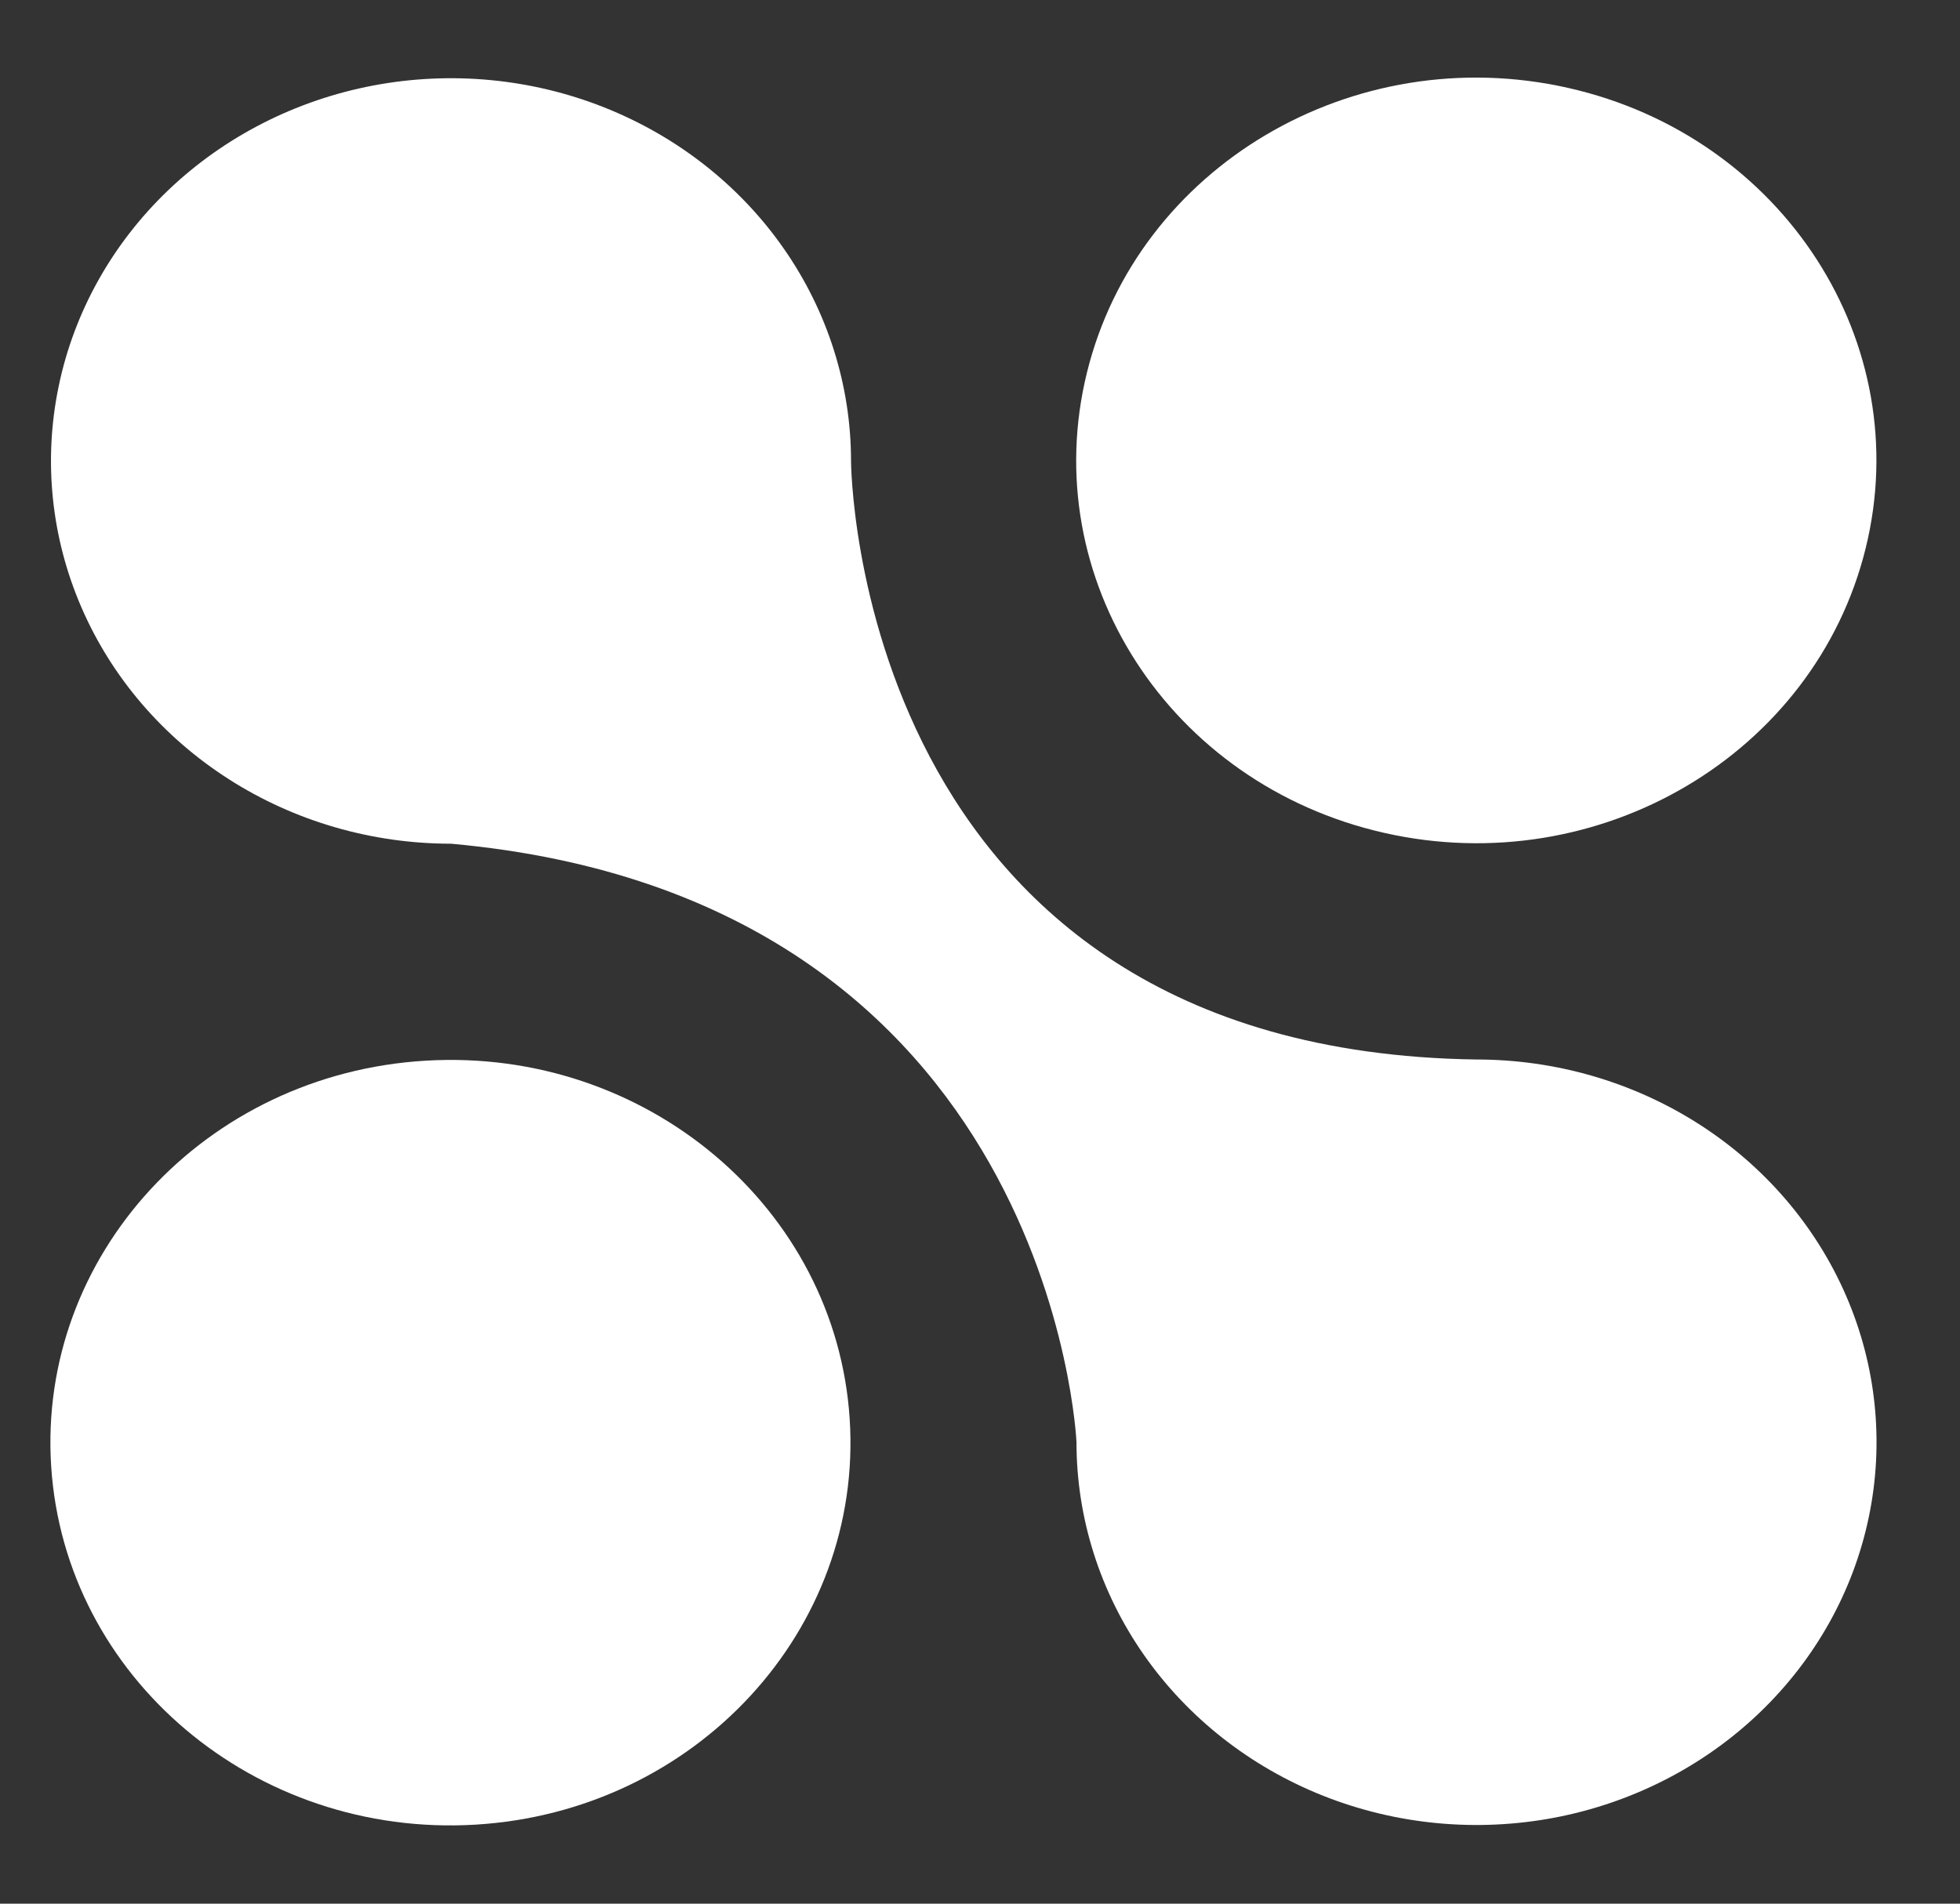
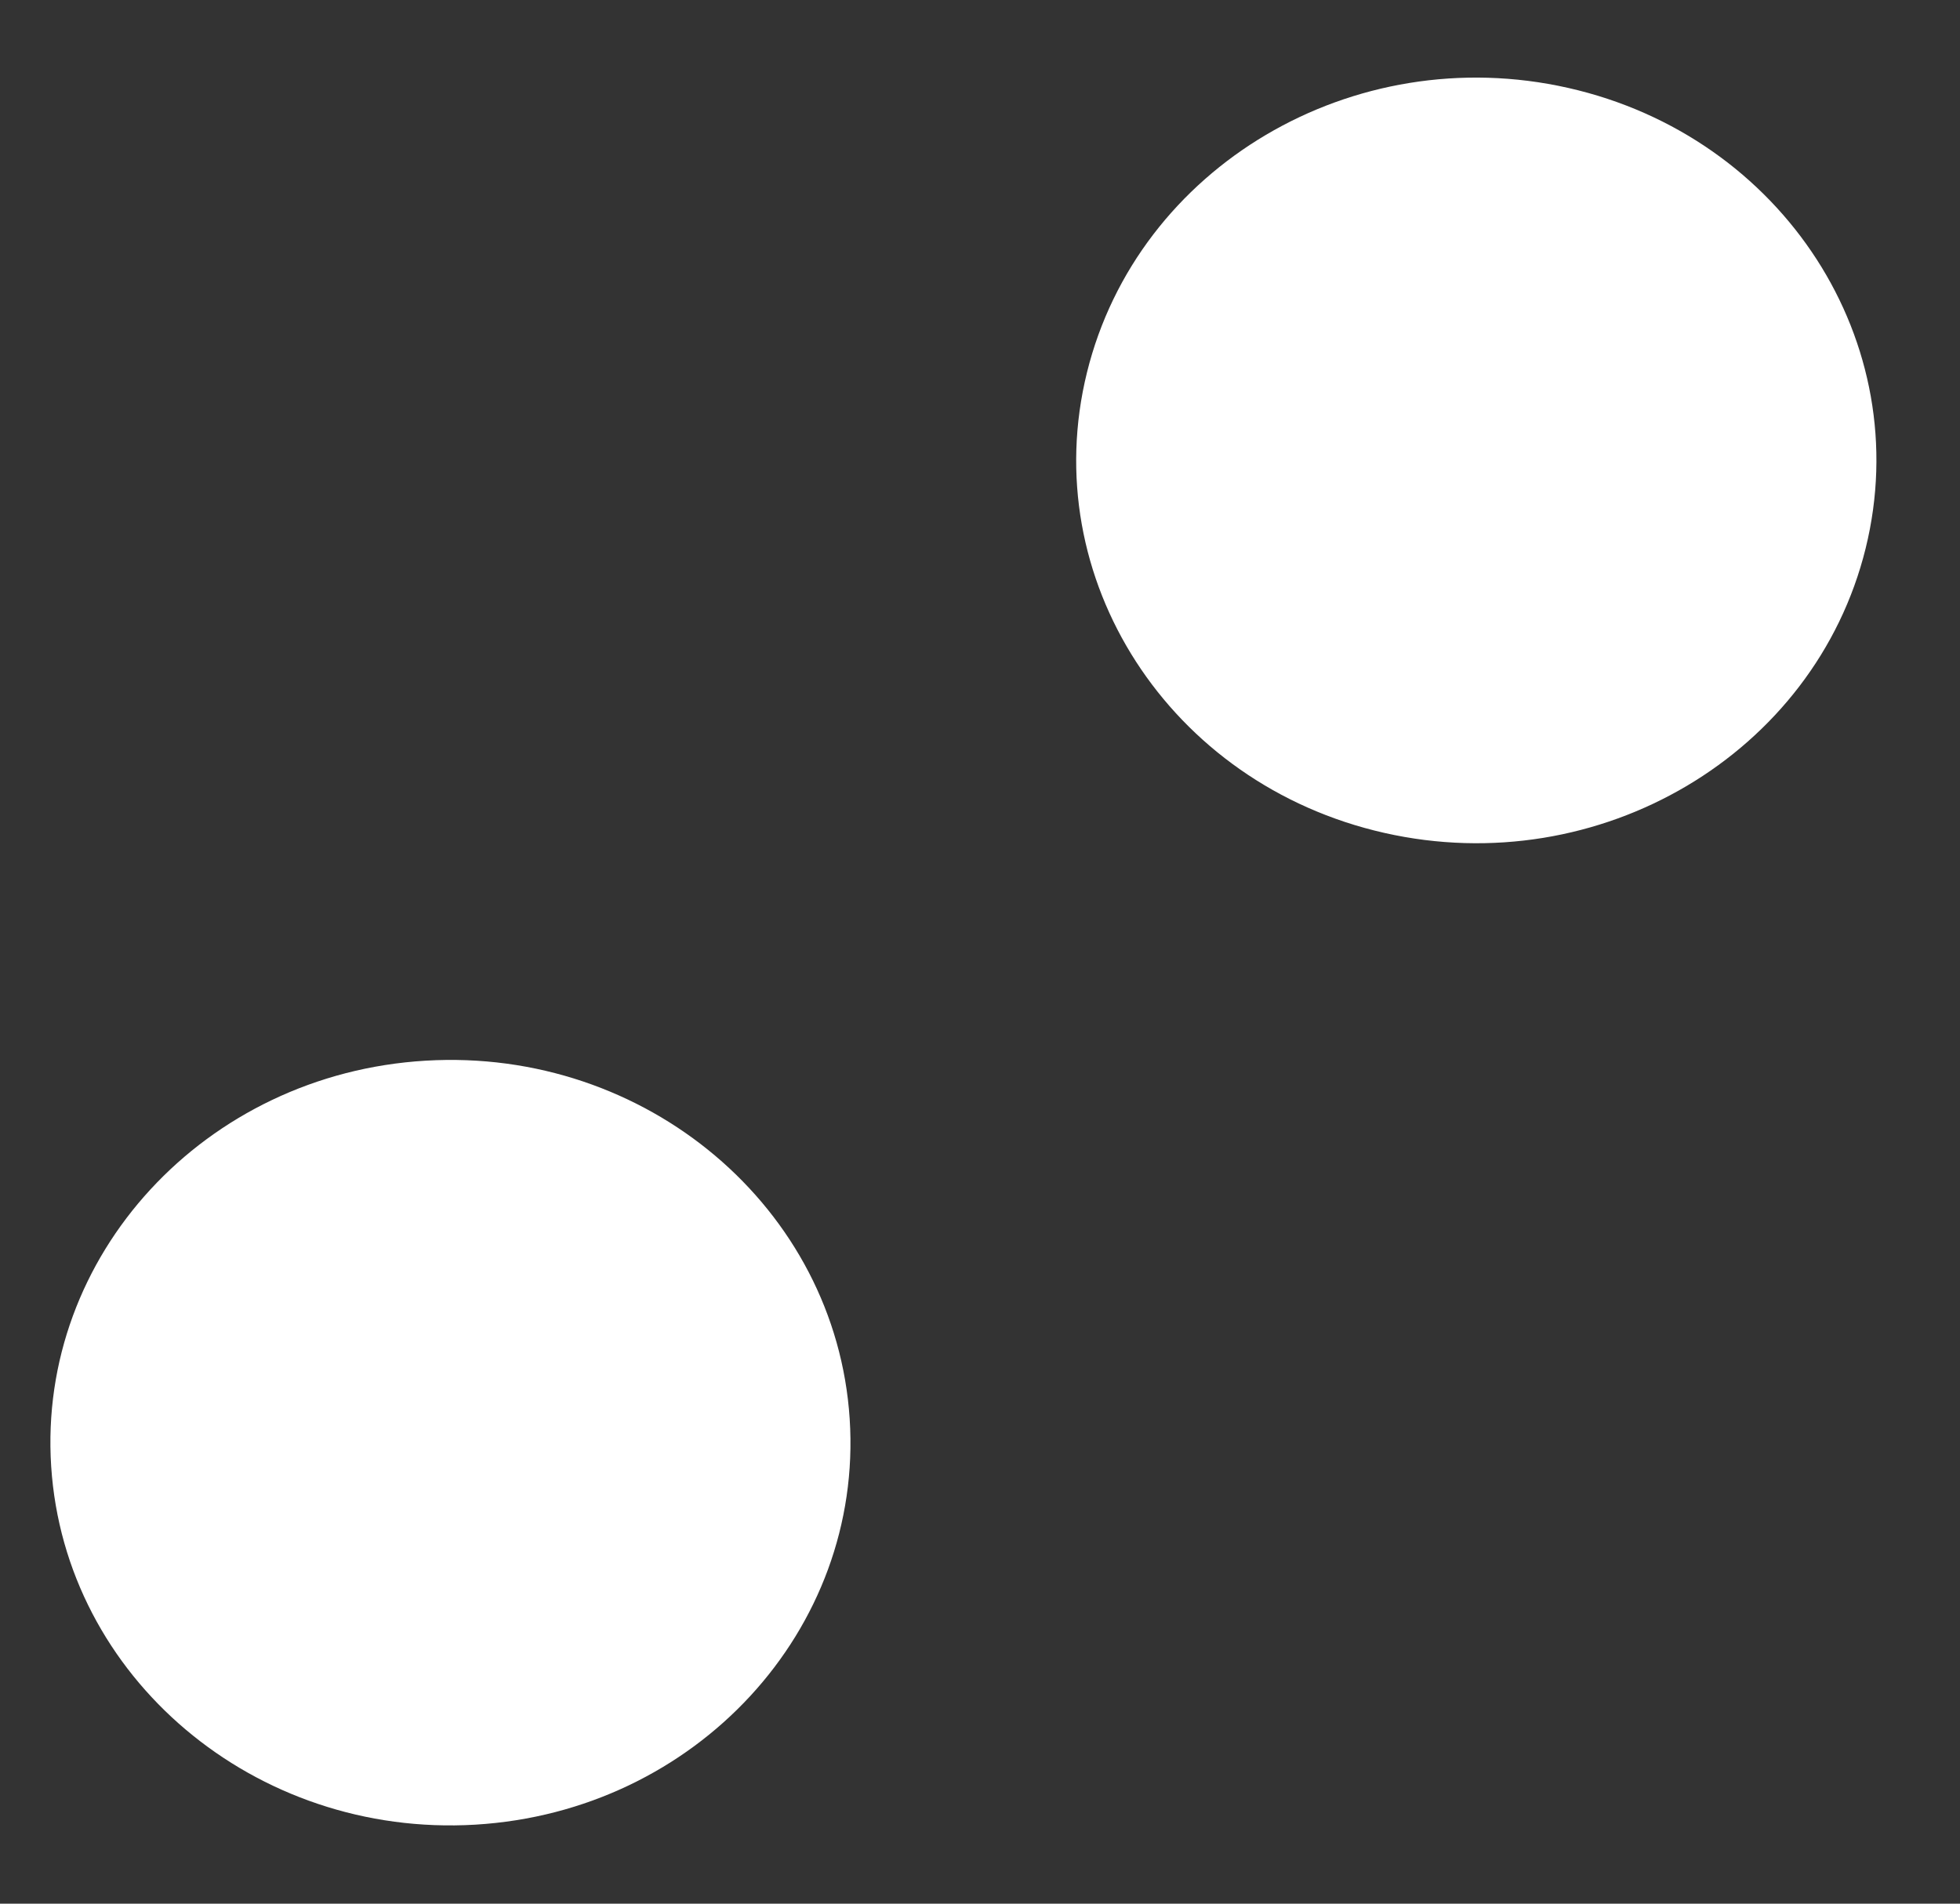
<svg xmlns="http://www.w3.org/2000/svg" width="35" height="34" viewBox="0 0 35 34" fill="none">
  <rect x="0" y="0" width="35" height="34" fill="#333333" stroke="none" />
  <path d="M33.315 9.794C34.221 6.119 31.843 2.438 28.003 1.57C24.163 0.703 20.316 2.979 19.41 6.653C18.504 10.328 20.882 14.009 24.721 14.876C28.561 15.744 32.408 13.468 33.315 9.794Z" fill="white" />
  <path d="M8.487 32.589C12.425 32.354 15.418 29.11 15.173 25.342C14.928 21.574 11.538 18.709 7.6 18.944C3.662 19.178 0.669 22.423 0.914 26.191C1.159 29.959 4.55 32.823 8.487 32.589Z" fill="white" />
-   <path d="M26.366 18.923C15.23 18.768 15.197 8.235 15.197 8.235C15.197 6.883 14.779 5.561 13.994 4.437C13.21 3.312 12.094 2.436 10.789 1.918C9.484 1.4 8.047 1.265 6.661 1.528C5.276 1.792 4.003 2.442 3.003 3.398C2.004 4.354 1.323 5.572 1.048 6.898C0.772 8.224 0.913 9.599 1.454 10.848C1.994 12.097 2.91 13.165 4.085 13.916C5.259 14.668 6.641 15.069 8.054 15.069C18.807 16.039 19.223 25.759 19.223 25.759C19.223 27.111 19.642 28.433 20.427 29.557C21.212 30.681 22.327 31.557 23.633 32.075C24.938 32.592 26.374 32.727 27.76 32.464C29.145 32.2 30.418 31.549 31.417 30.593C32.416 29.637 33.097 28.419 33.372 27.093C33.648 25.767 33.507 24.392 32.966 23.143C32.425 21.894 31.51 20.826 30.335 20.075C29.16 19.324 27.779 18.923 26.366 18.923Z" fill="white" />
</svg>